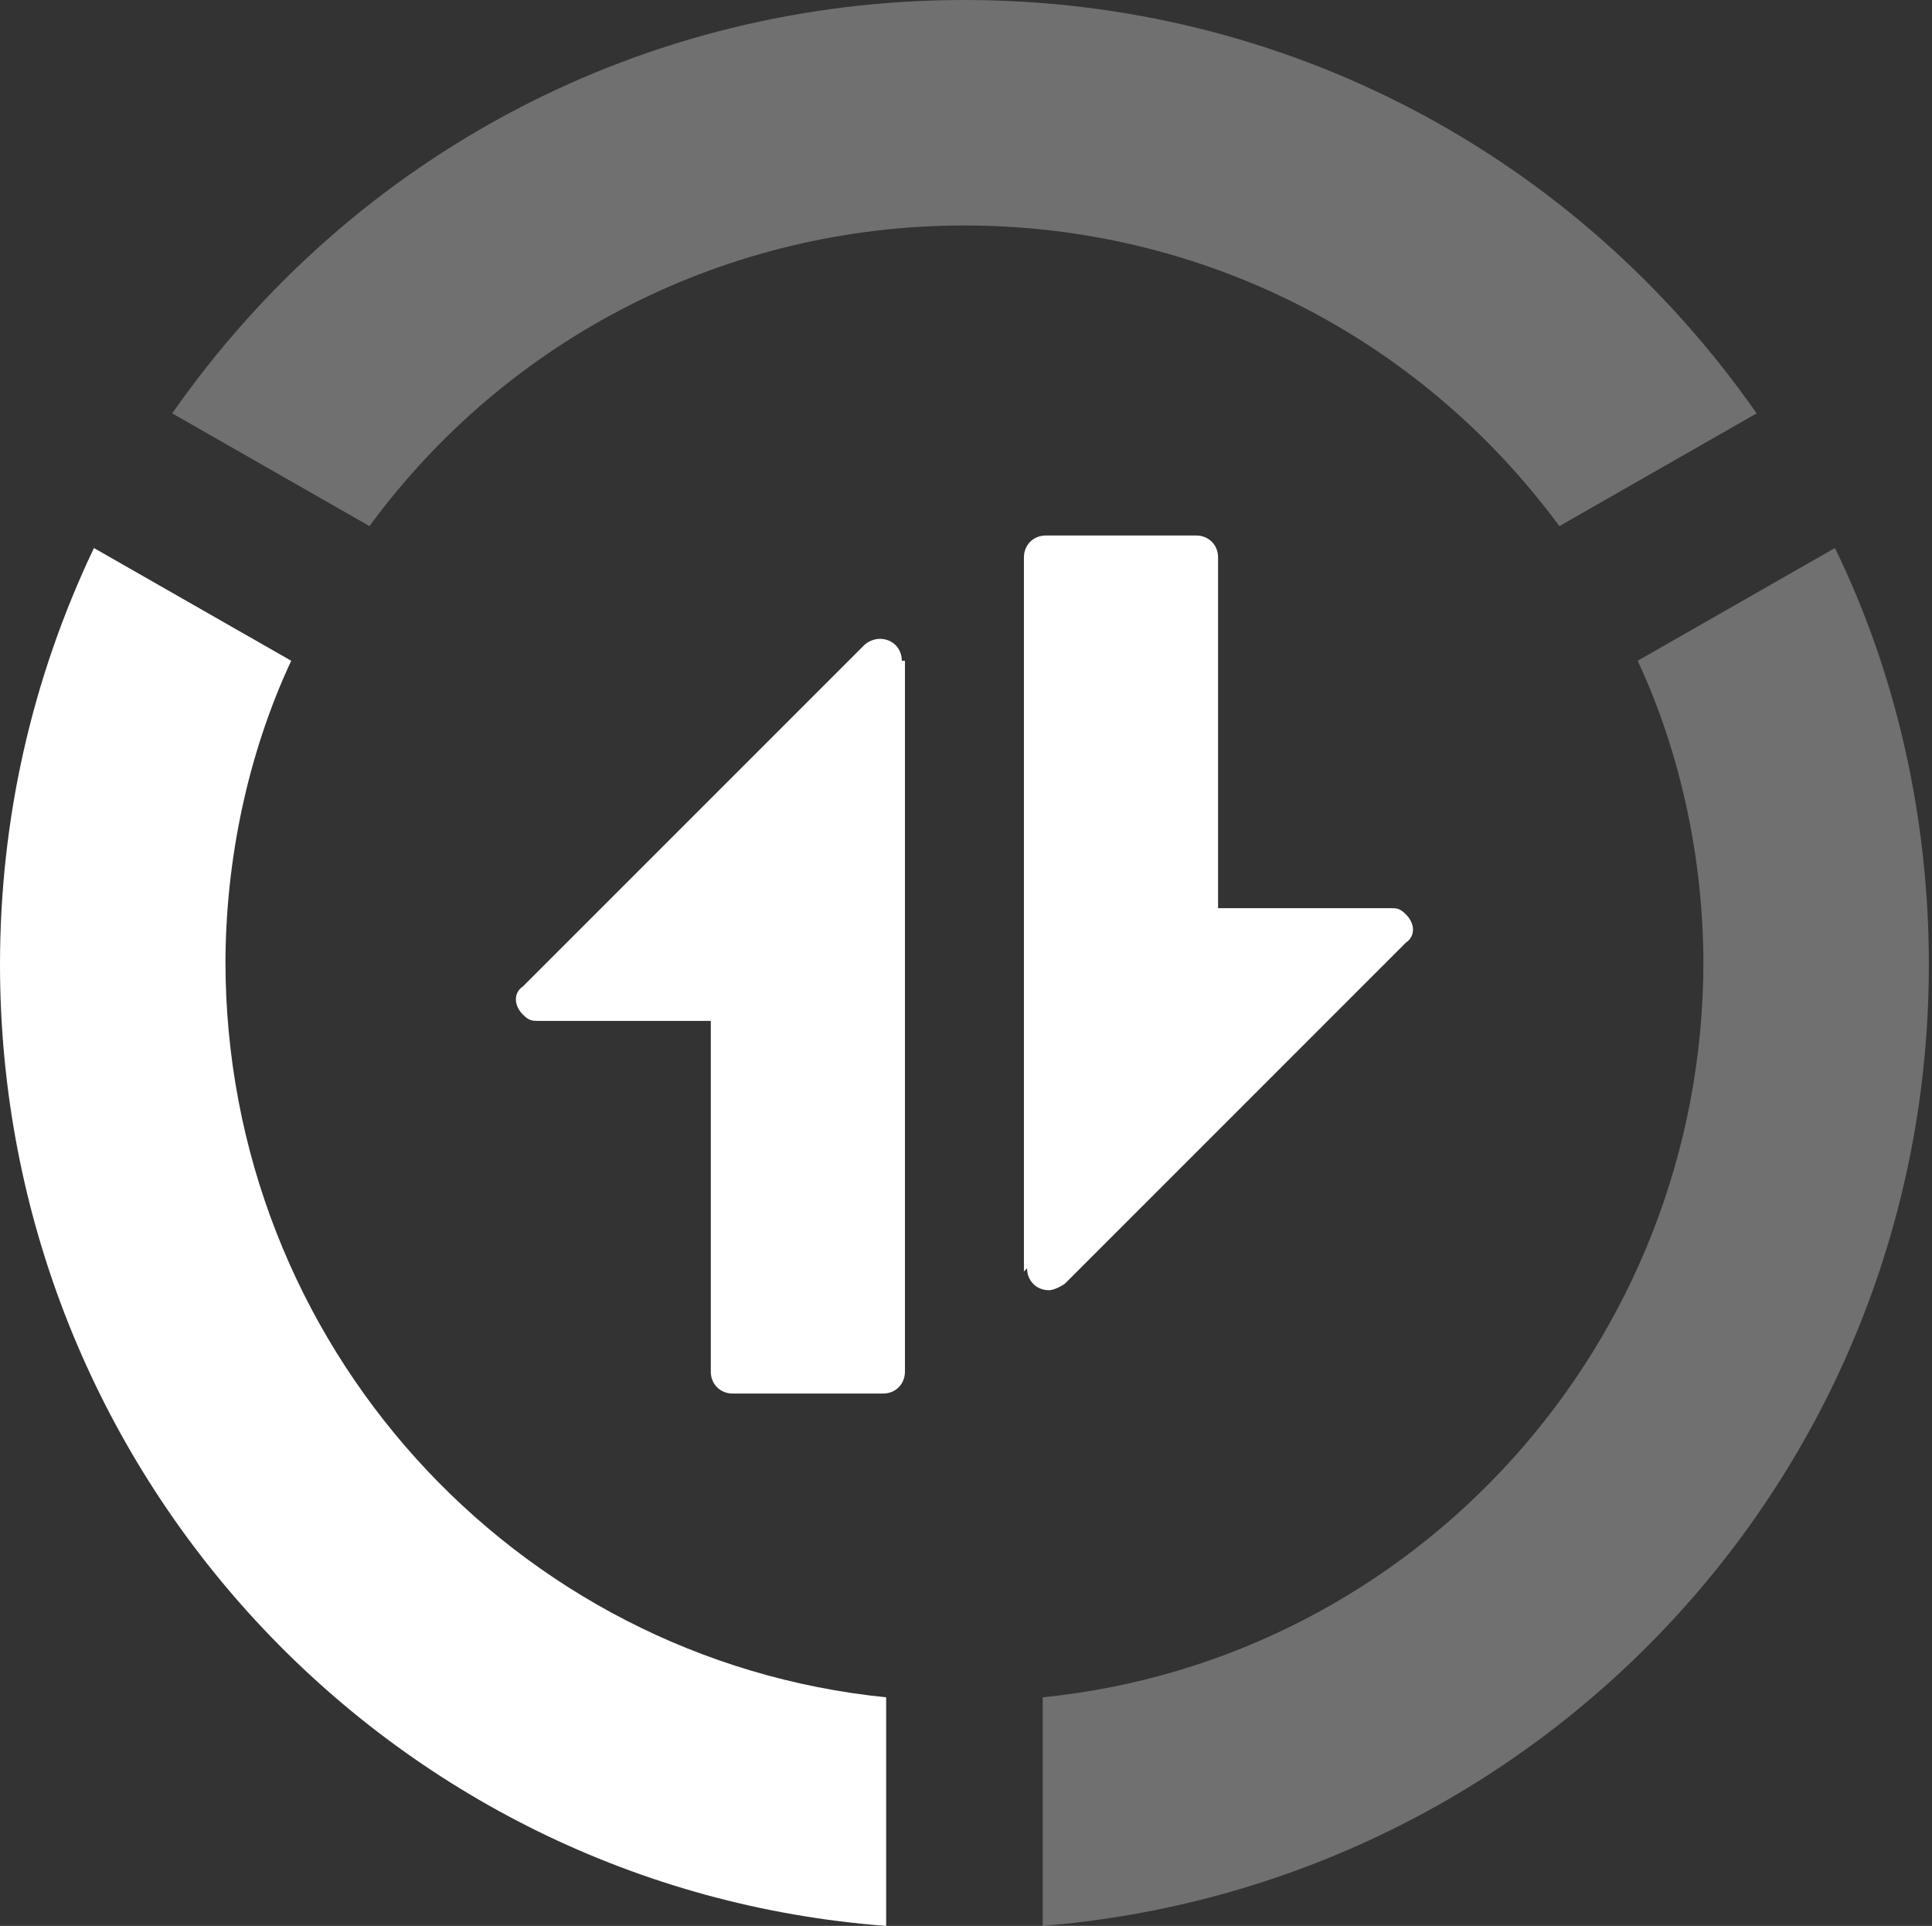
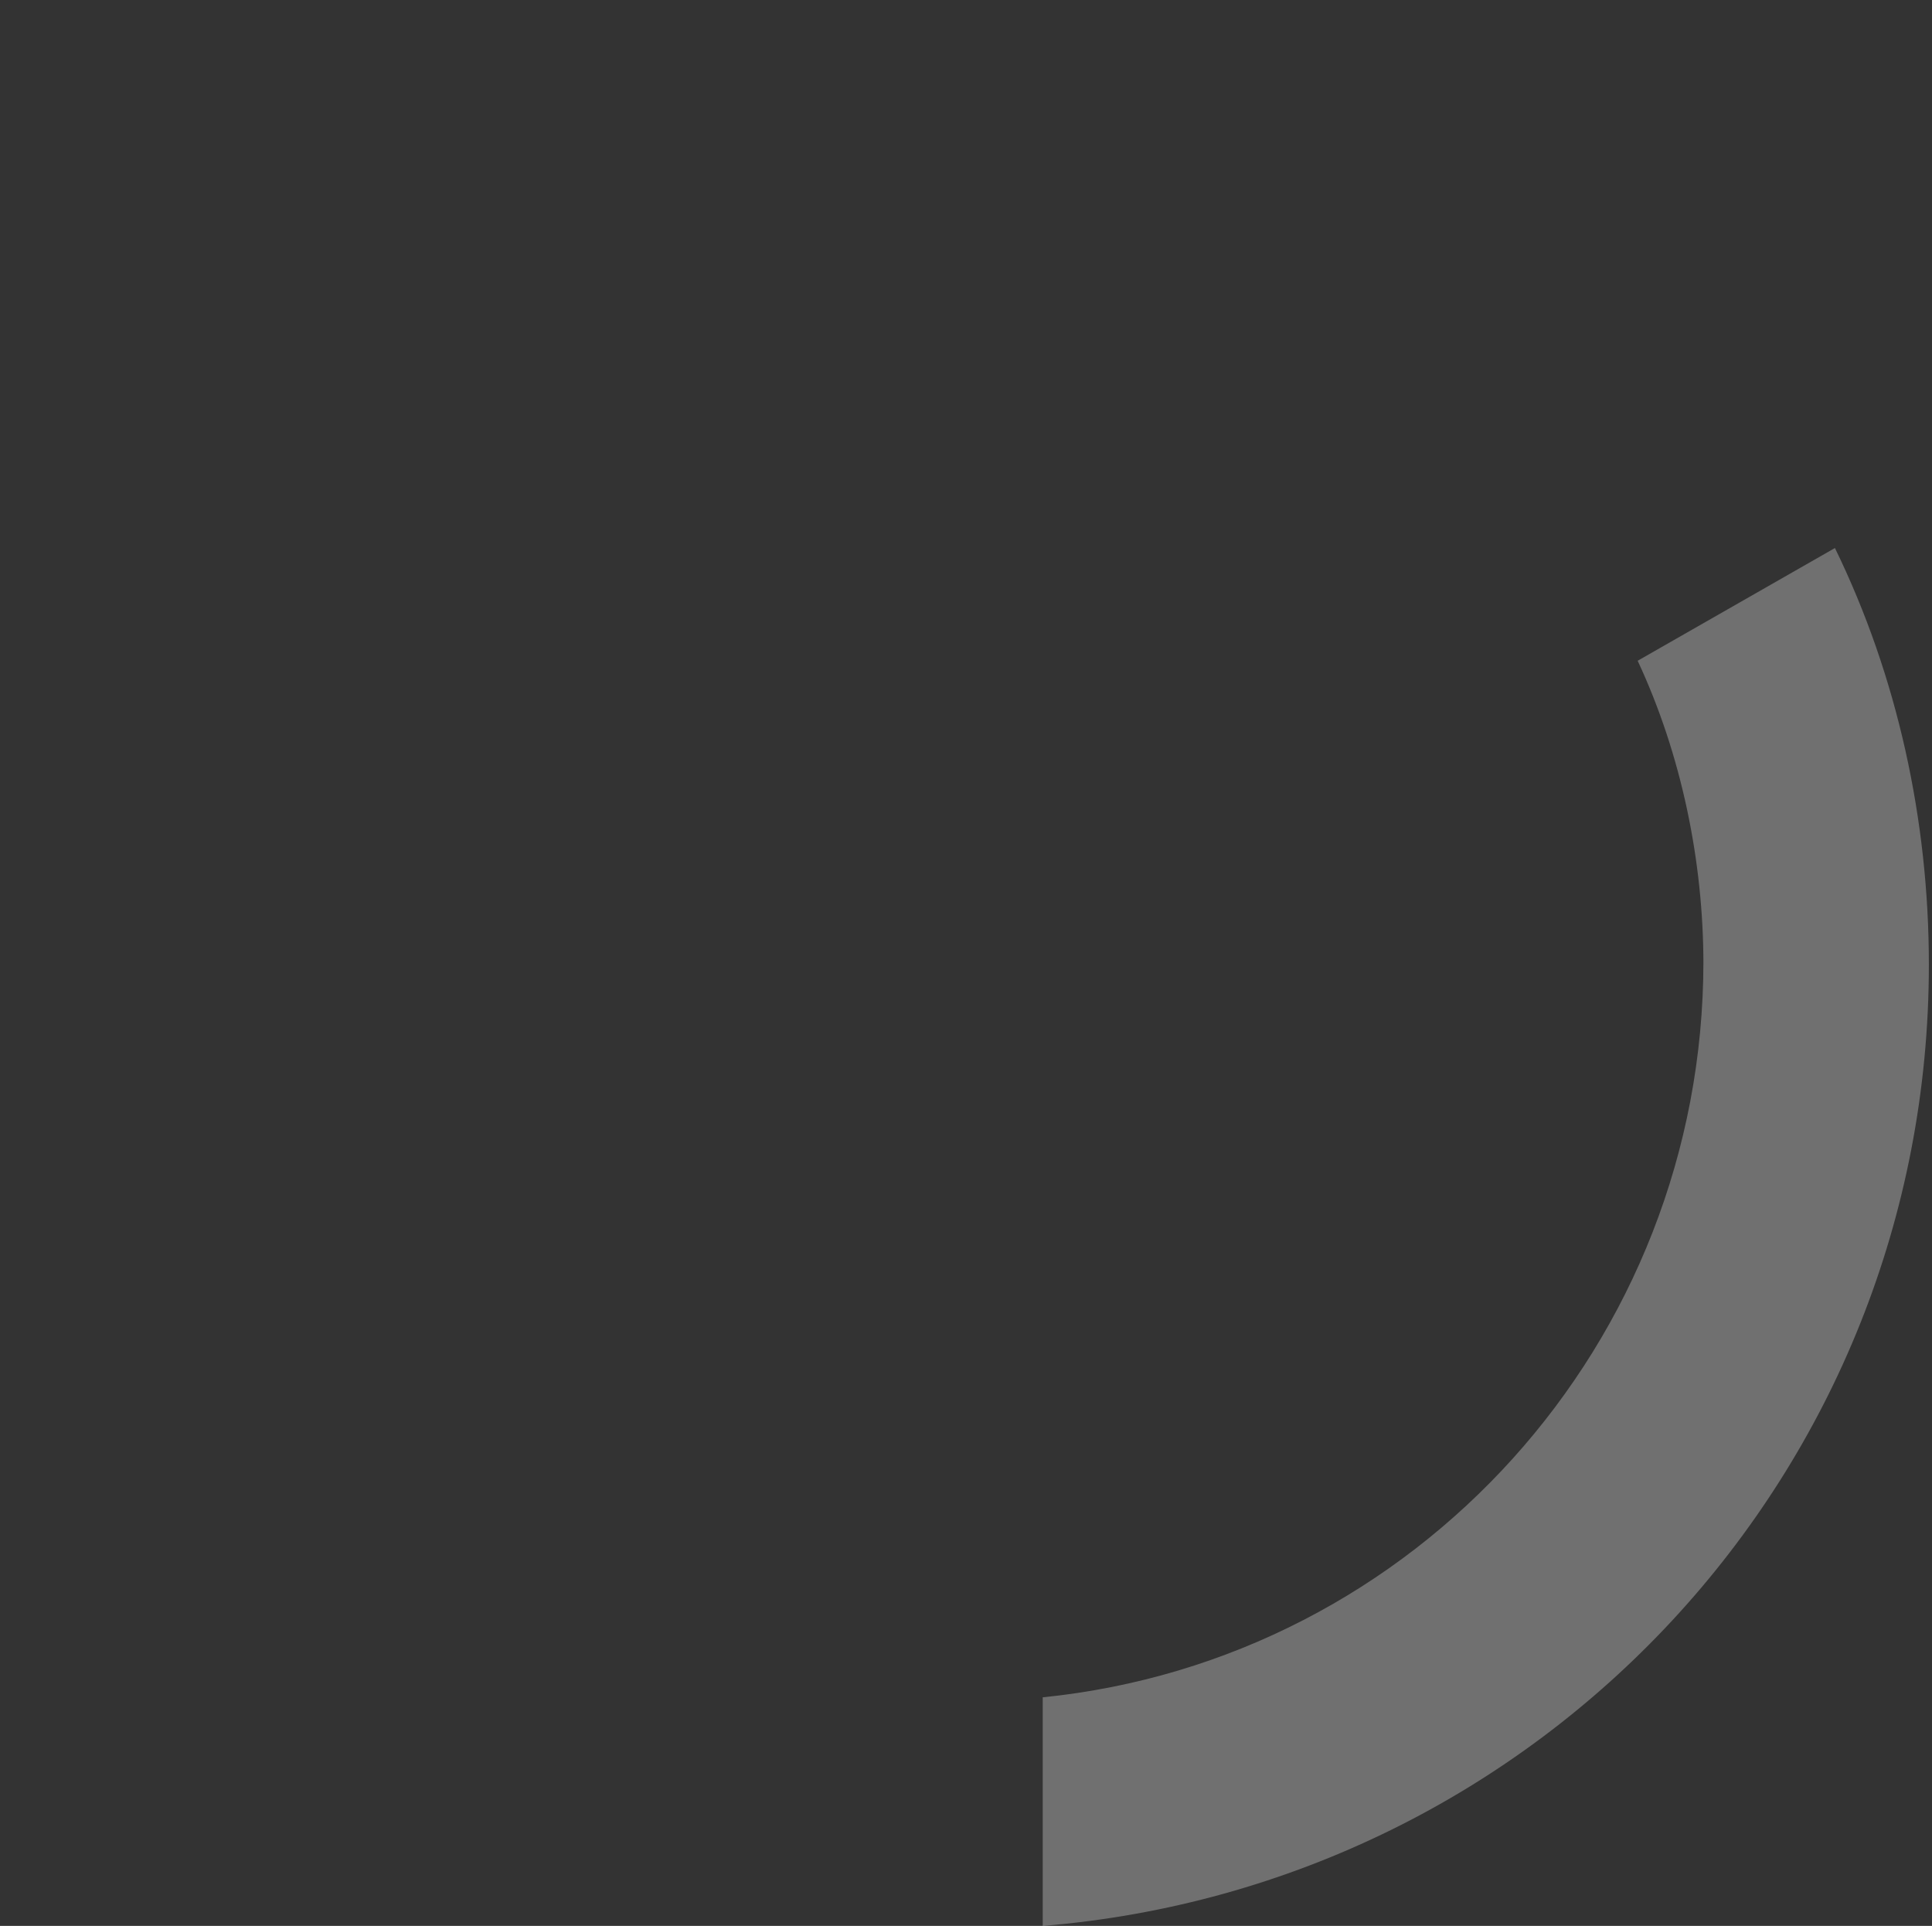
<svg xmlns="http://www.w3.org/2000/svg" id="Laag_1" version="1.1" viewBox="0 0 61.7 61.5">
  <rect x="0" y="0" width="61.7" height="61.5" fill="#333333" stroke="none" />
  <defs>
    <style>
      .st0, .st1 {
        fill: #fff;
      }

      .st1 {
        isolation: isolate;
        opacity: .3;
      }
    </style>
  </defs>
  <g>
-     <path class="st0" d="M7.2,30.8c0-3.3.7-6.7,2.1-9.7h0l-6.3-3.6c-2,4.2-3,8.7-3,13.3,0,16.2,12.4,29.5,28.3,30.7v-7.3c-11.9-1.2-21.1-11.3-21.1-23.5h0Z" />
-     <path class="st1" d="M30.8,7.2c7.5,0,14.5,3.5,19,9.6l6.3-3.6C50.3,4.9,41,0,30.8,0S11.3,4.9,5.5,13.2l6.3,3.6c4.4-6,11.4-9.6,19-9.6Z" />
-   </g>
+     </g>
  <path class="st1" d="M54.4,30.8c0-3.3-.7-6.7-2.1-9.7h0l6.3-3.6c2,4.1,3,8.7,3,13.3,0,16.2-12.4,29.4-28.3,30.7v-7.3c11.9-1.2,21.1-11.3,21.1-23.5h0Z" />
-   <path class="st0" d="M32.7,40.6v-22.8c0-.4.3-.7.7-.7h4.8c.4,0,.7.3.7.7v11.2h5.5c.2,0,.3,0,.5.2.3.3.3.7,0,.9l-10.9,10.9c0,0-.3.2-.5.2-.4,0-.7-.3-.7-.7h0ZM28.9,21v22.8c0,.4-.3.7-.7.7h-4.8c-.4,0-.7-.3-.7-.7v-11.2h-5.5c-.2,0-.3,0-.5-.2-.3-.3-.3-.7,0-.9l10.9-10.9c.1-.1.3-.2.5-.2.4,0,.7.3.7.7h.1Z" />
</svg>